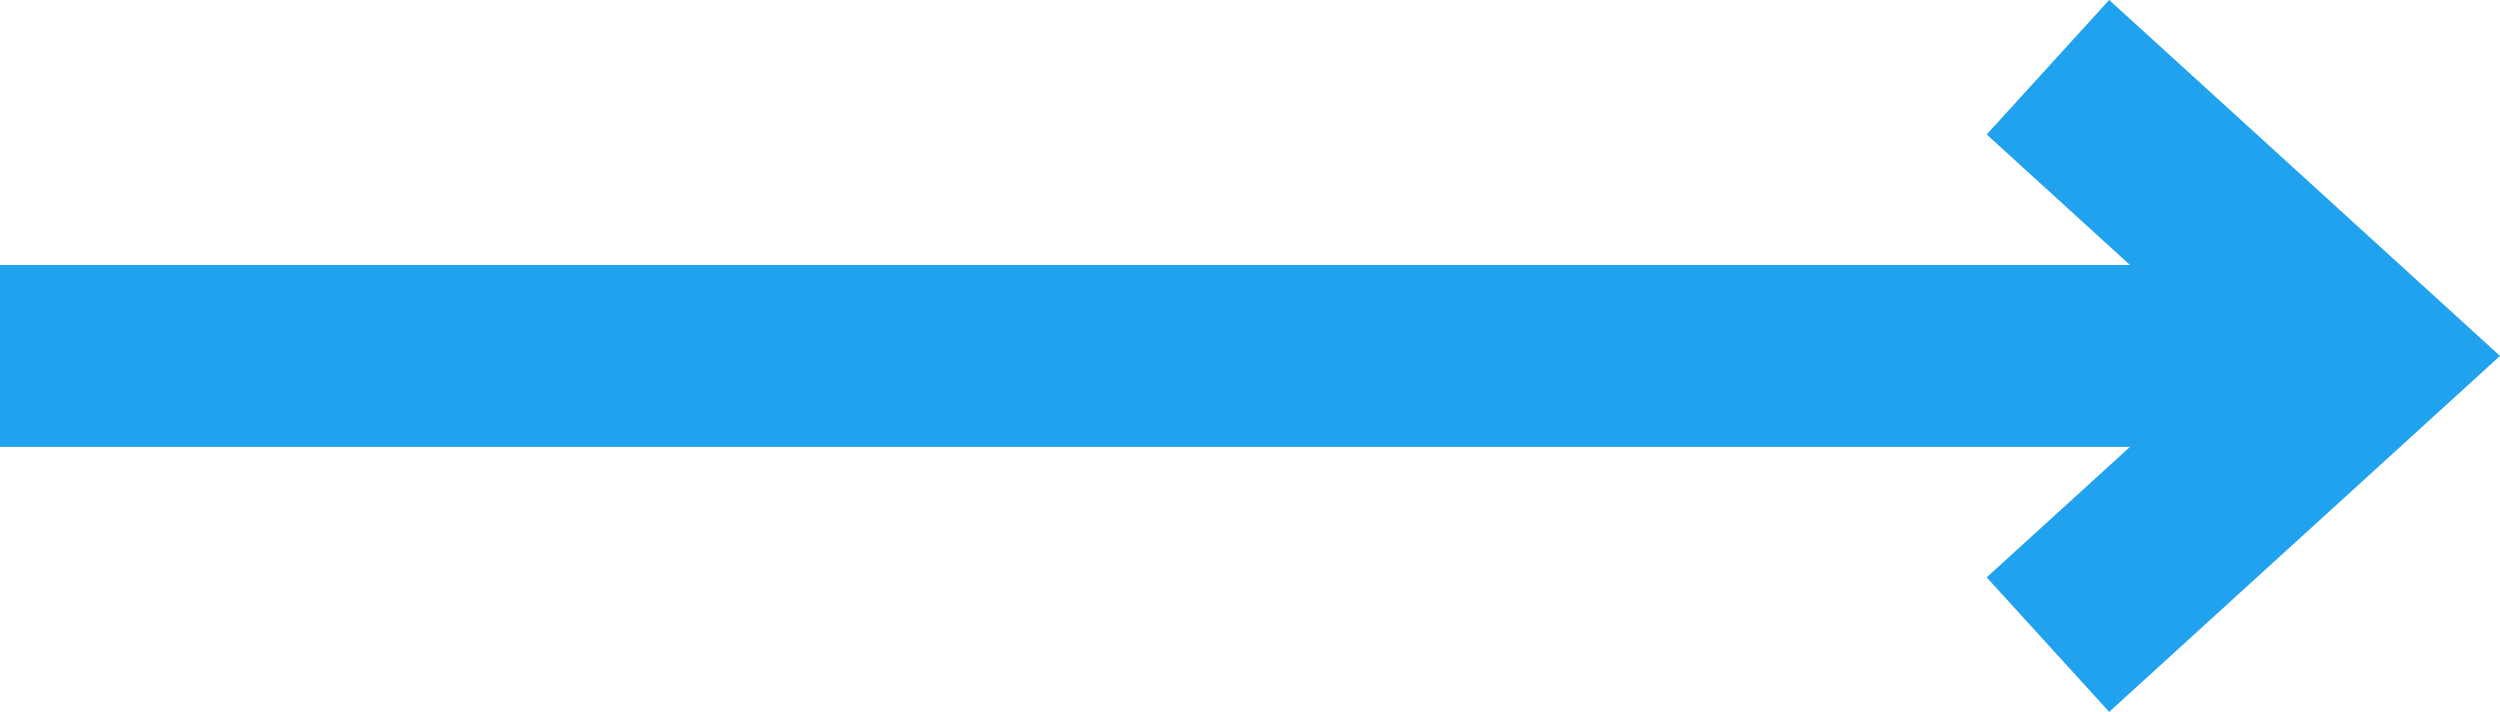
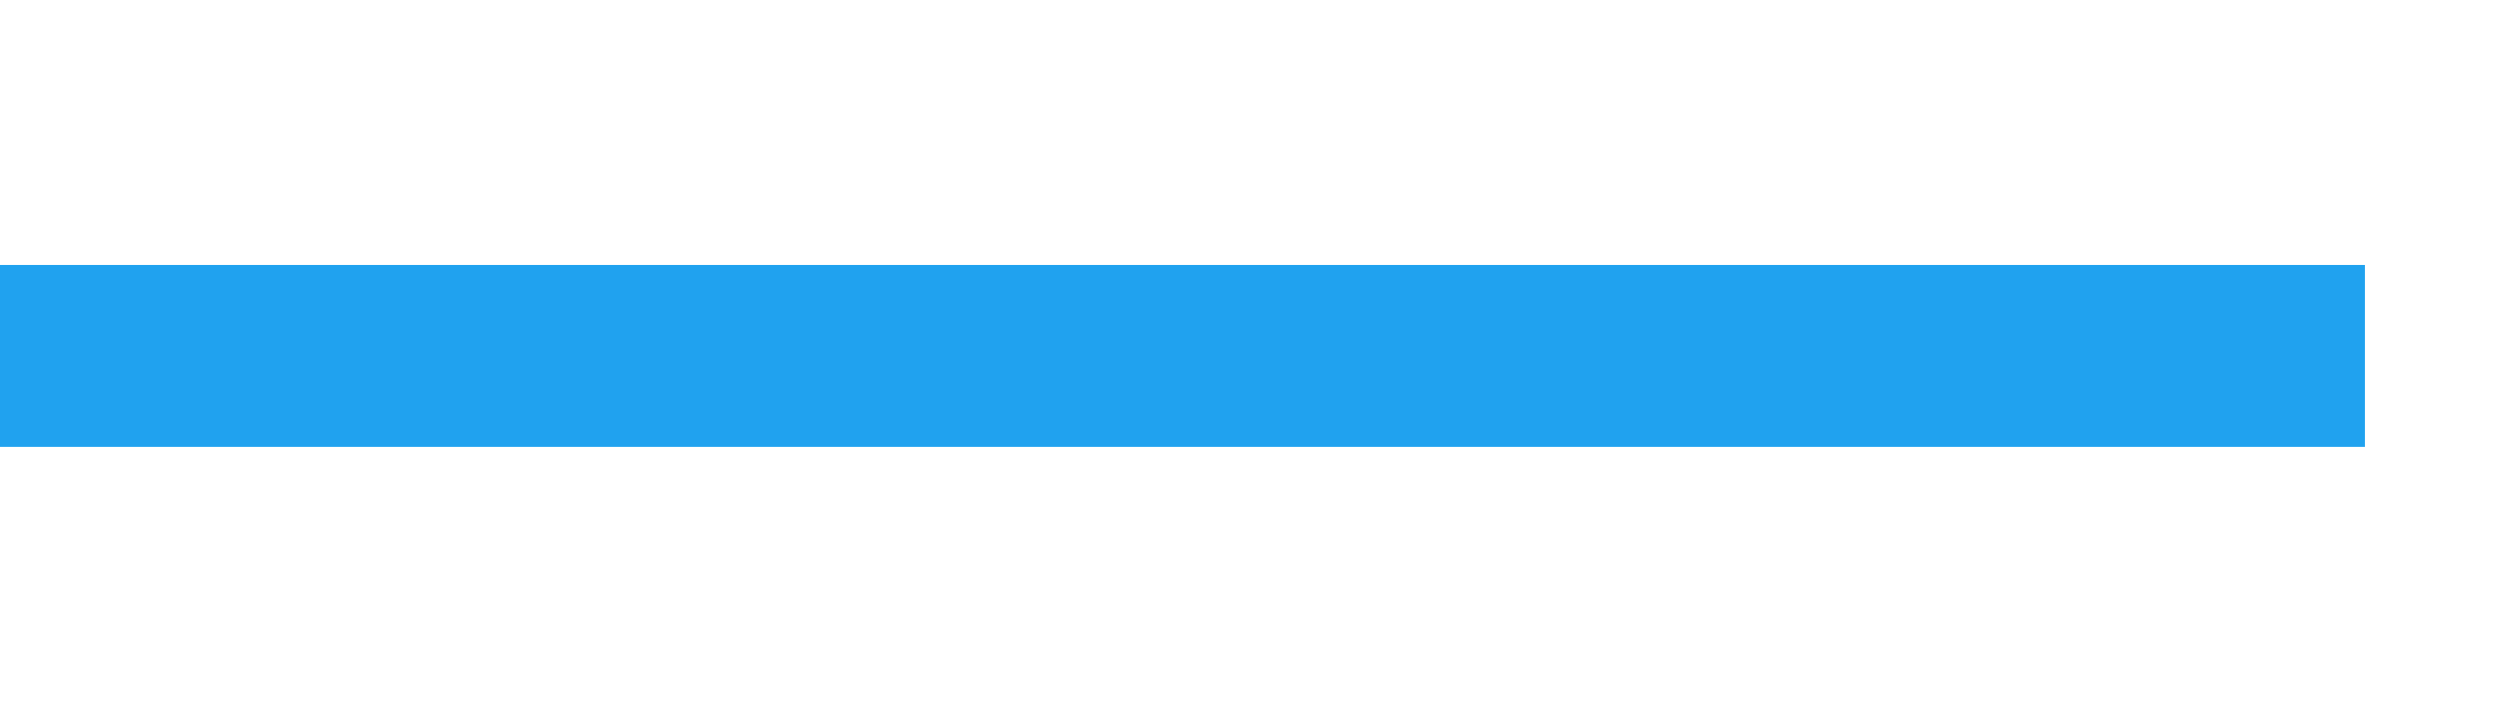
<svg xmlns="http://www.w3.org/2000/svg" width="27.485" height="7.827">
  <g data-name="Group 3345" fill="none" stroke="#20a2ef" stroke-width="2">
    <path data-name="Line 51" d="M0 3.913h26" />
-     <path data-name="Path 118" d="M22.515.739L26 3.913l-3.485 3.174" />
  </g>
</svg>